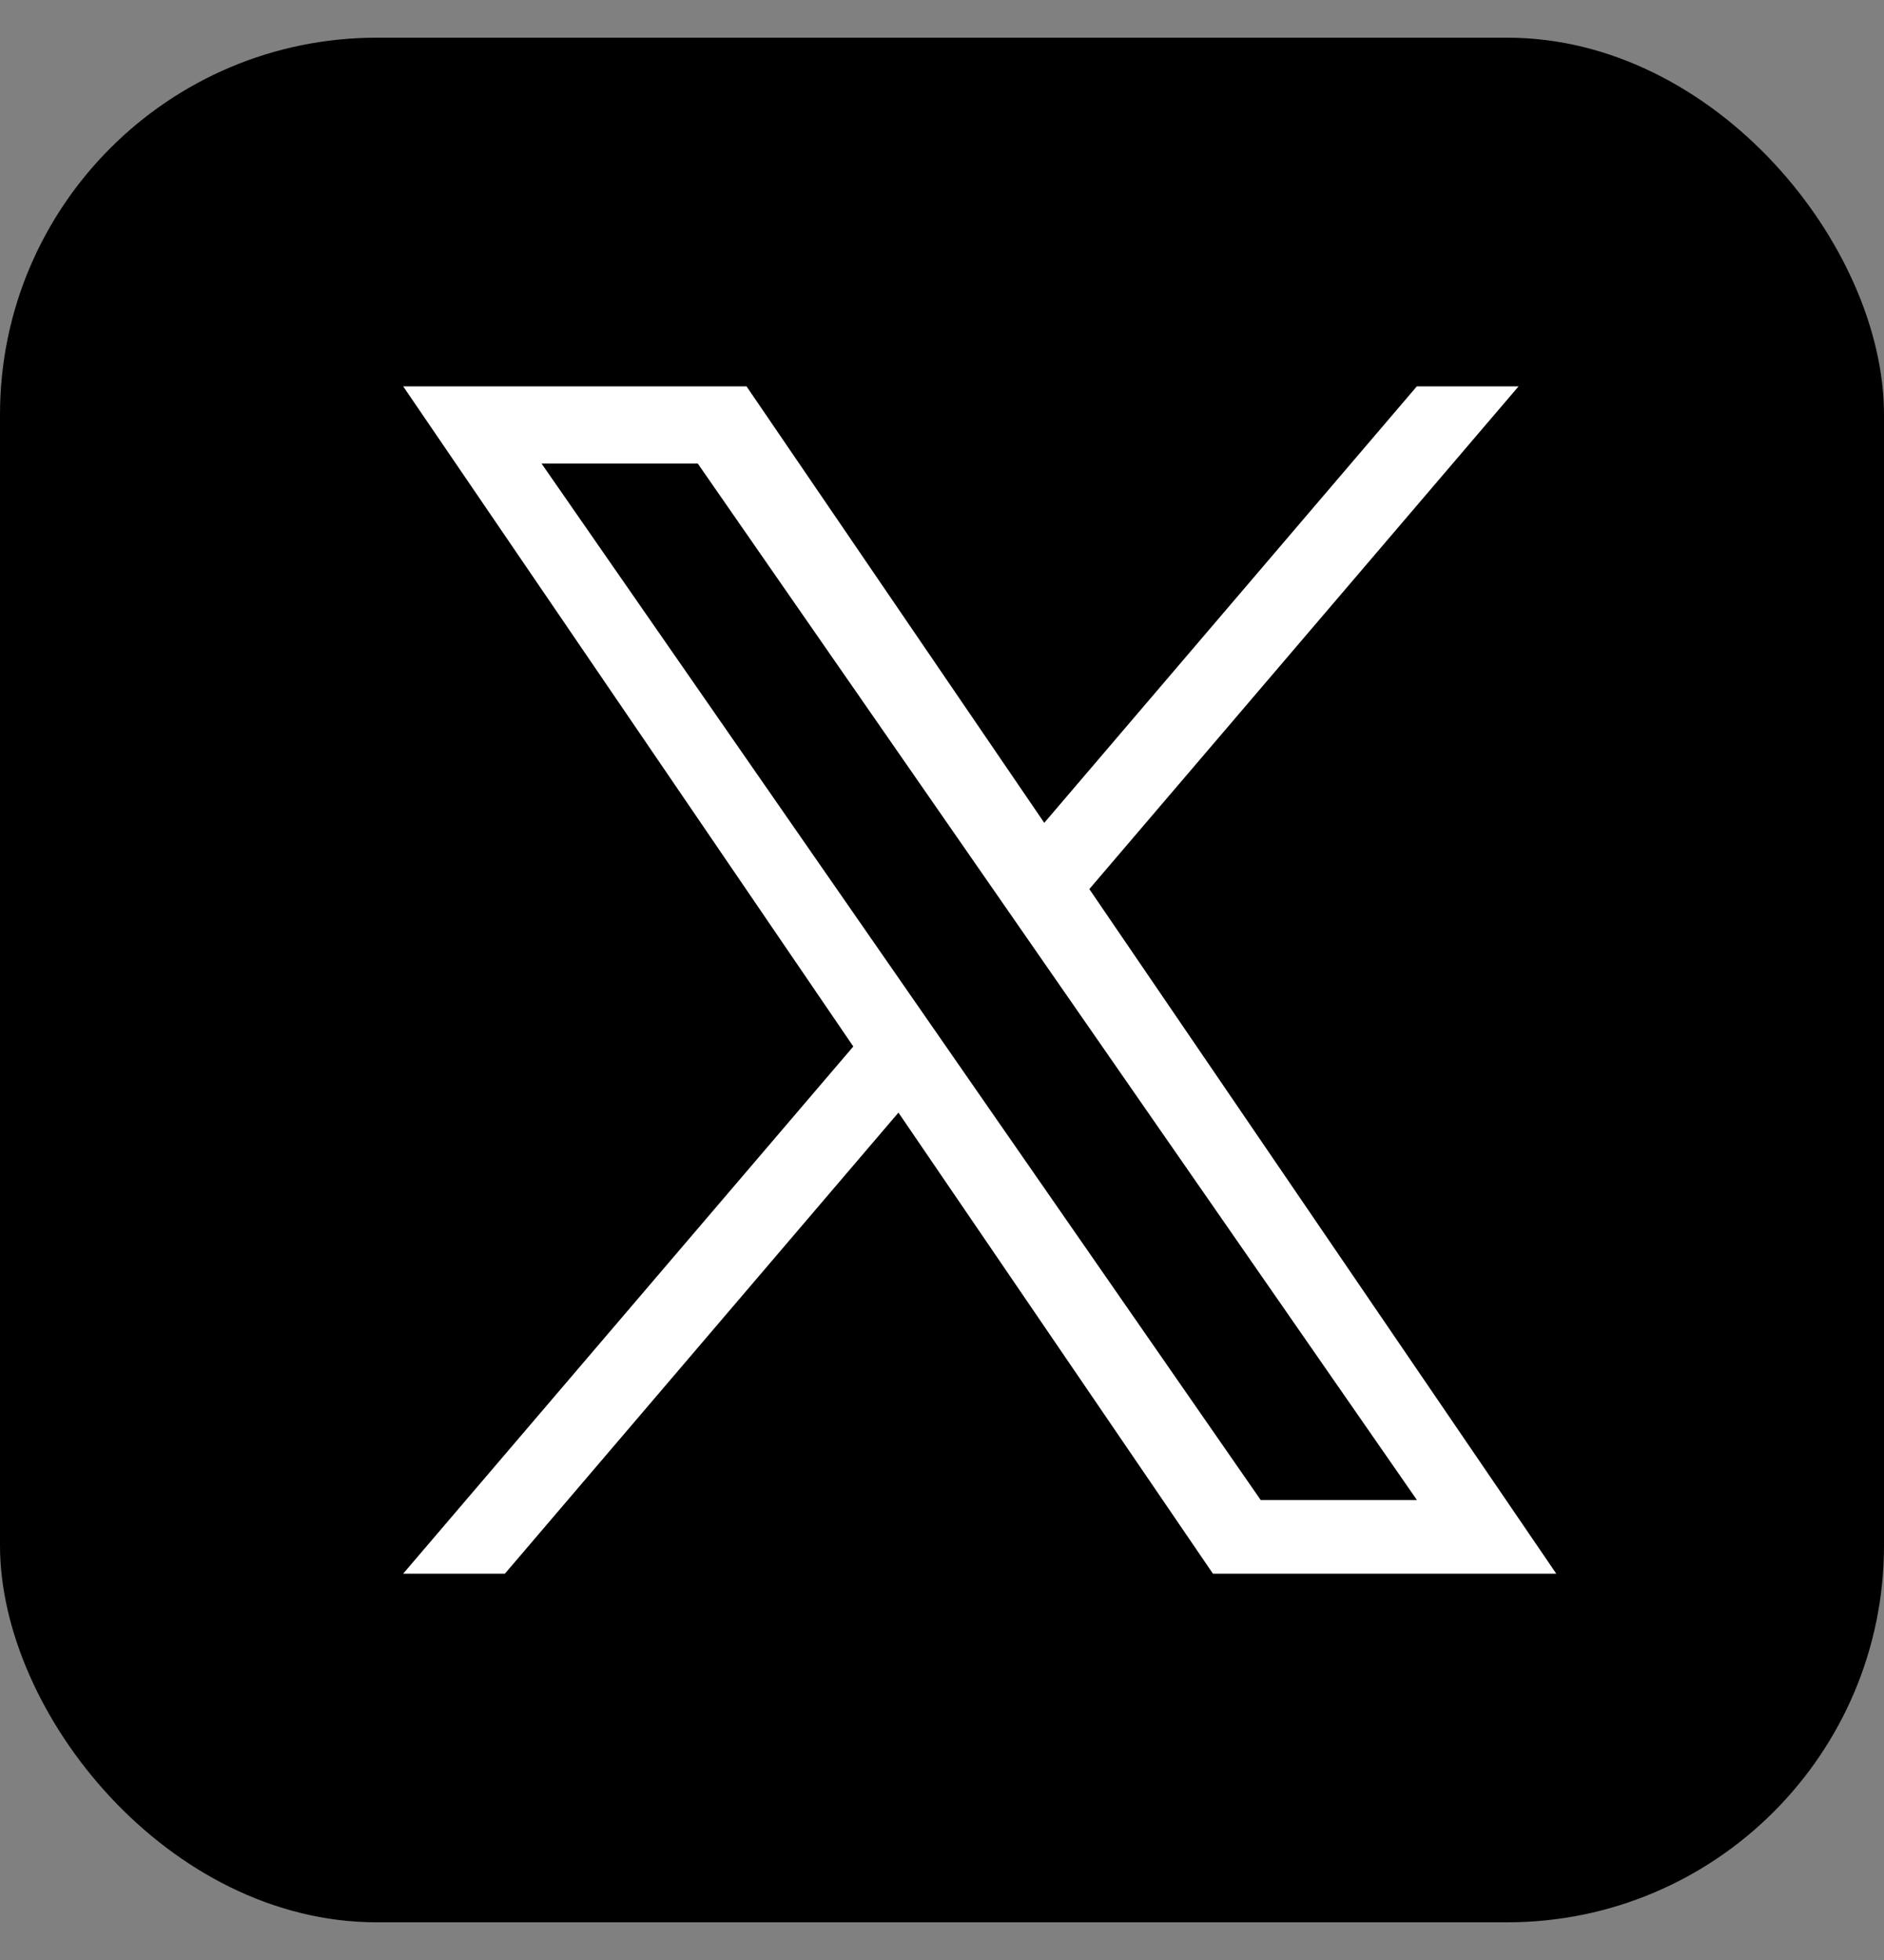
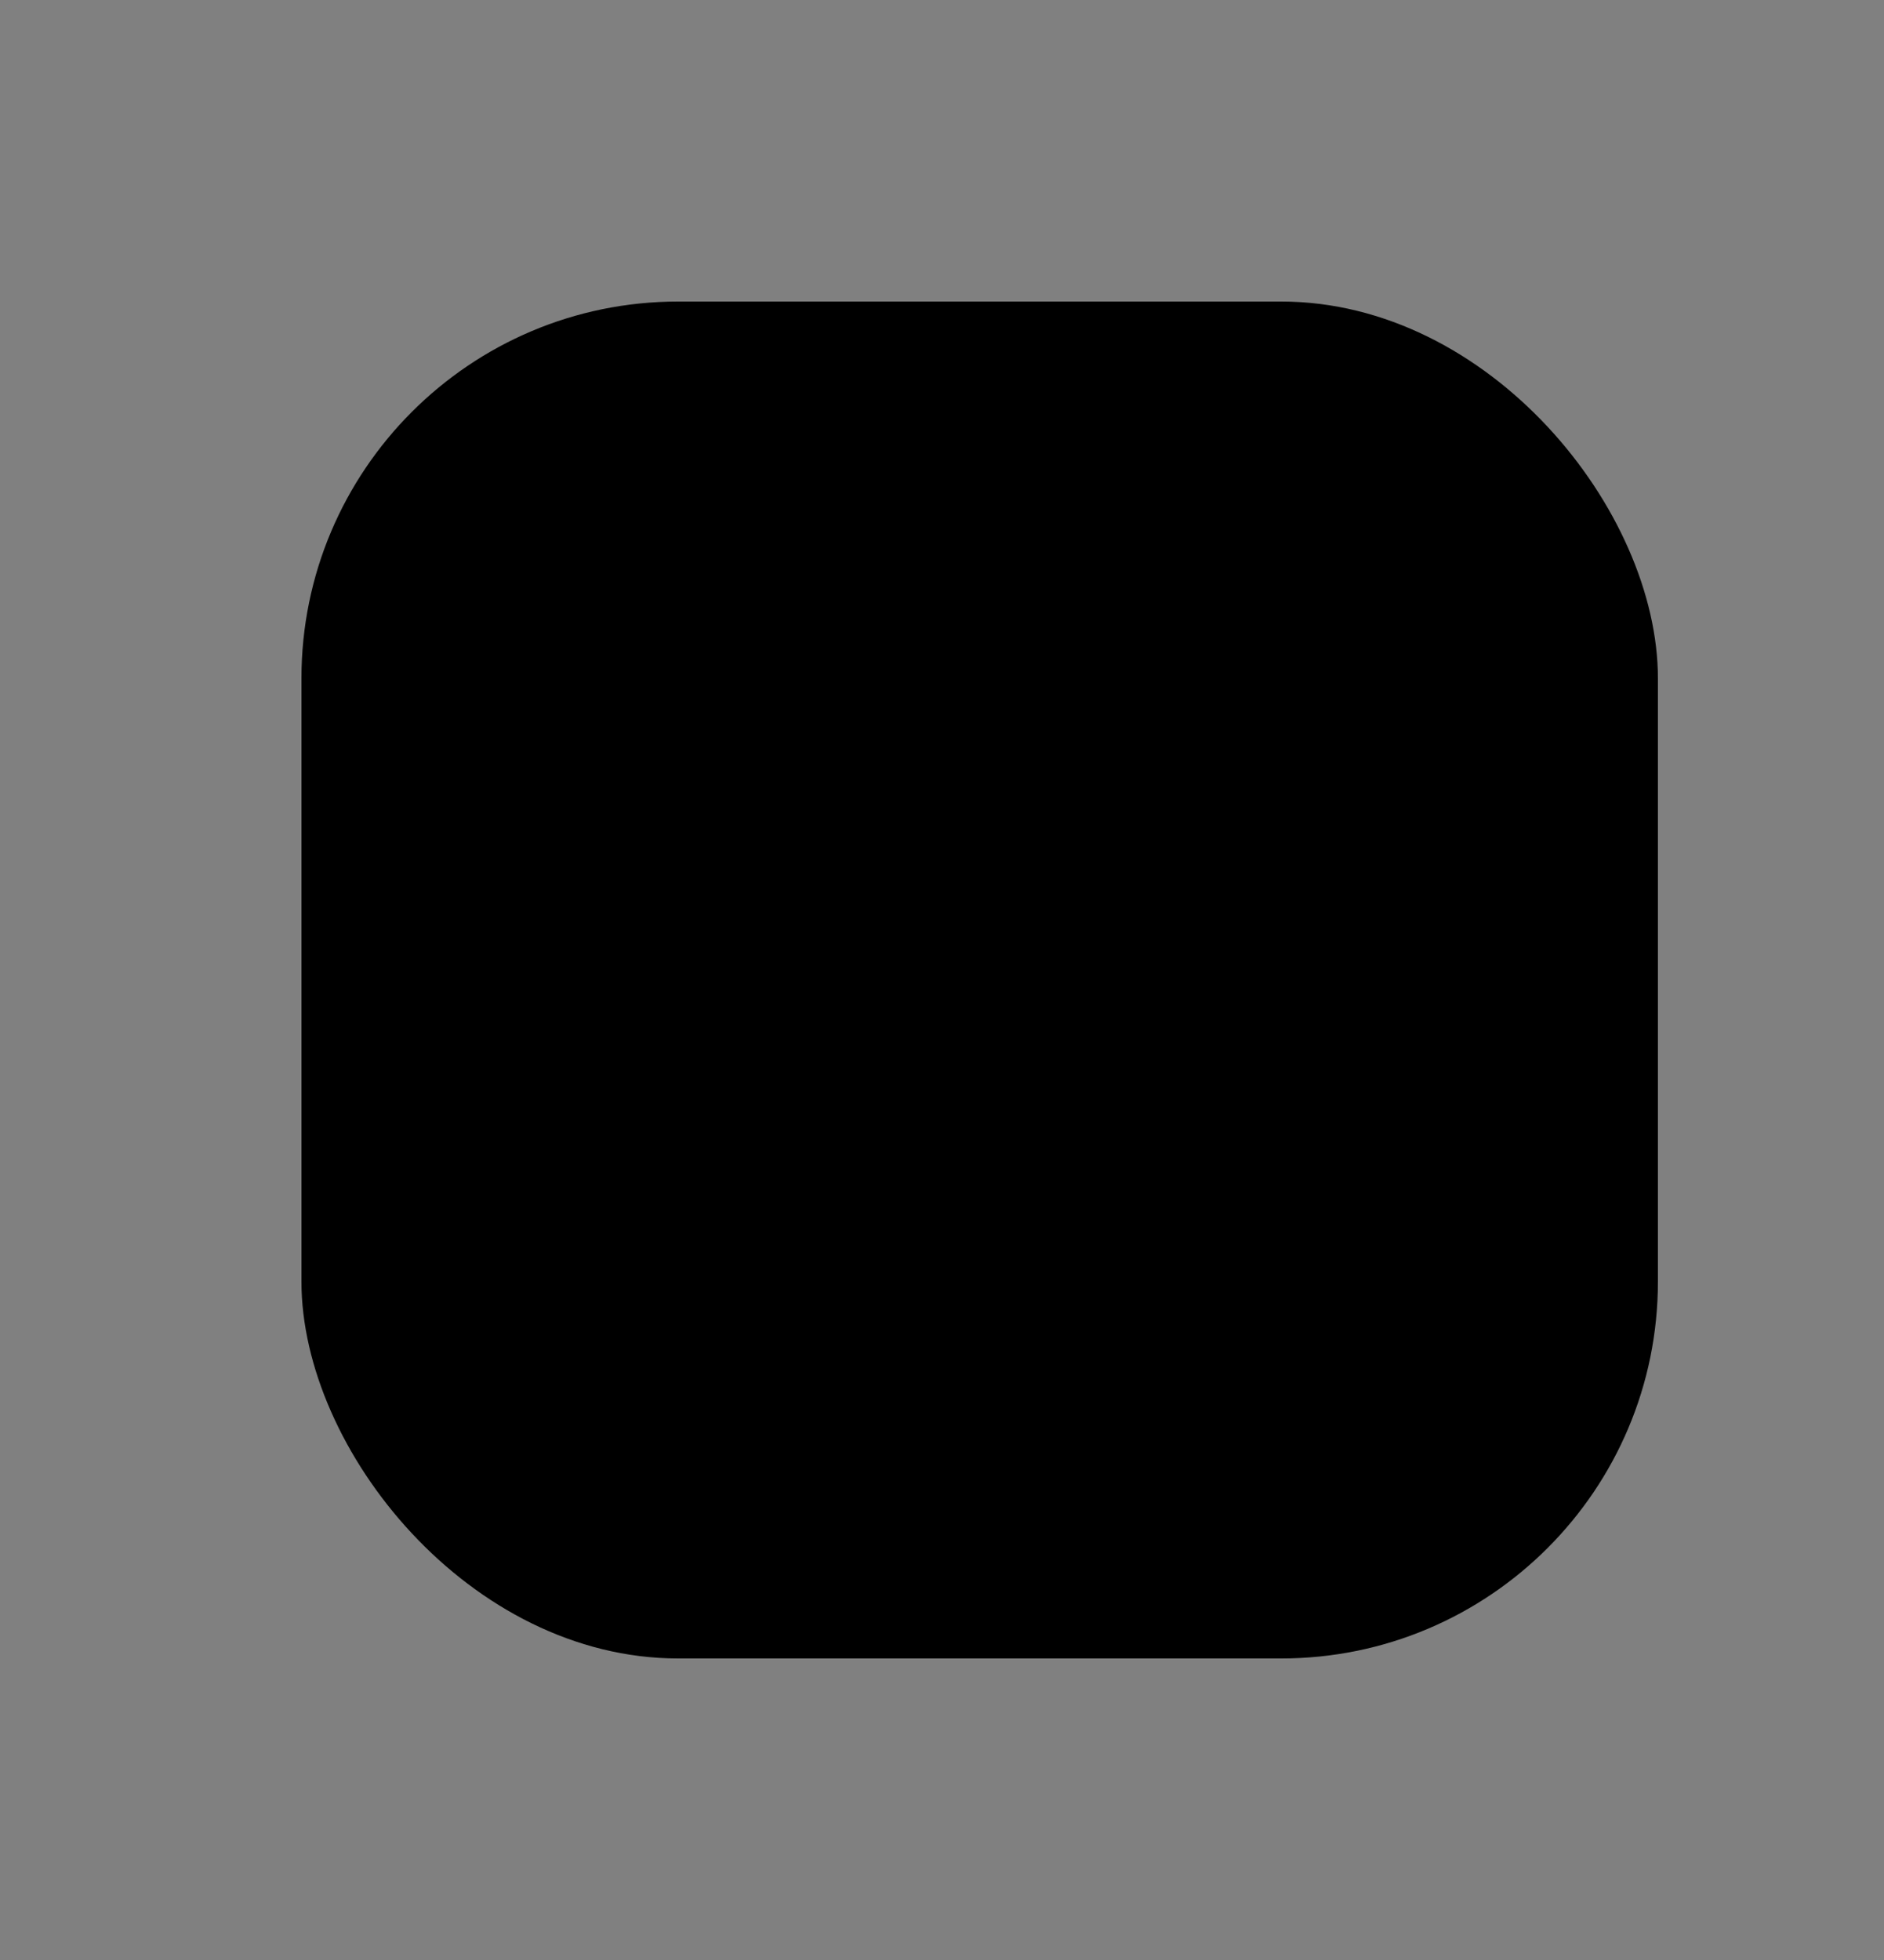
<svg xmlns="http://www.w3.org/2000/svg" width="25" height="26" viewBox="0 0 25 26" fill="none">
  <rect x="0" y="0" width="25" height="26" fill="#808080" stroke="none" />
-   <rect y="0.5" width="25" height="25" rx="5" fill="black" />
  <rect x="4" y="4" width="18" height="18" rx="5" fill="black" />
-   <path d="M14.455 11.794L20.151 5.125H18.801L13.857 10.915L9.906 5.125H5.35L11.323 13.882L5.35 20.875H6.7L11.922 14.759L16.095 20.875H20.651L14.455 11.794ZM12.607 13.959L12.002 13.087L7.186 6.149H9.259L13.145 11.748L13.75 12.62L18.802 19.898H16.729L12.607 13.959Z" fill="white" />
</svg>